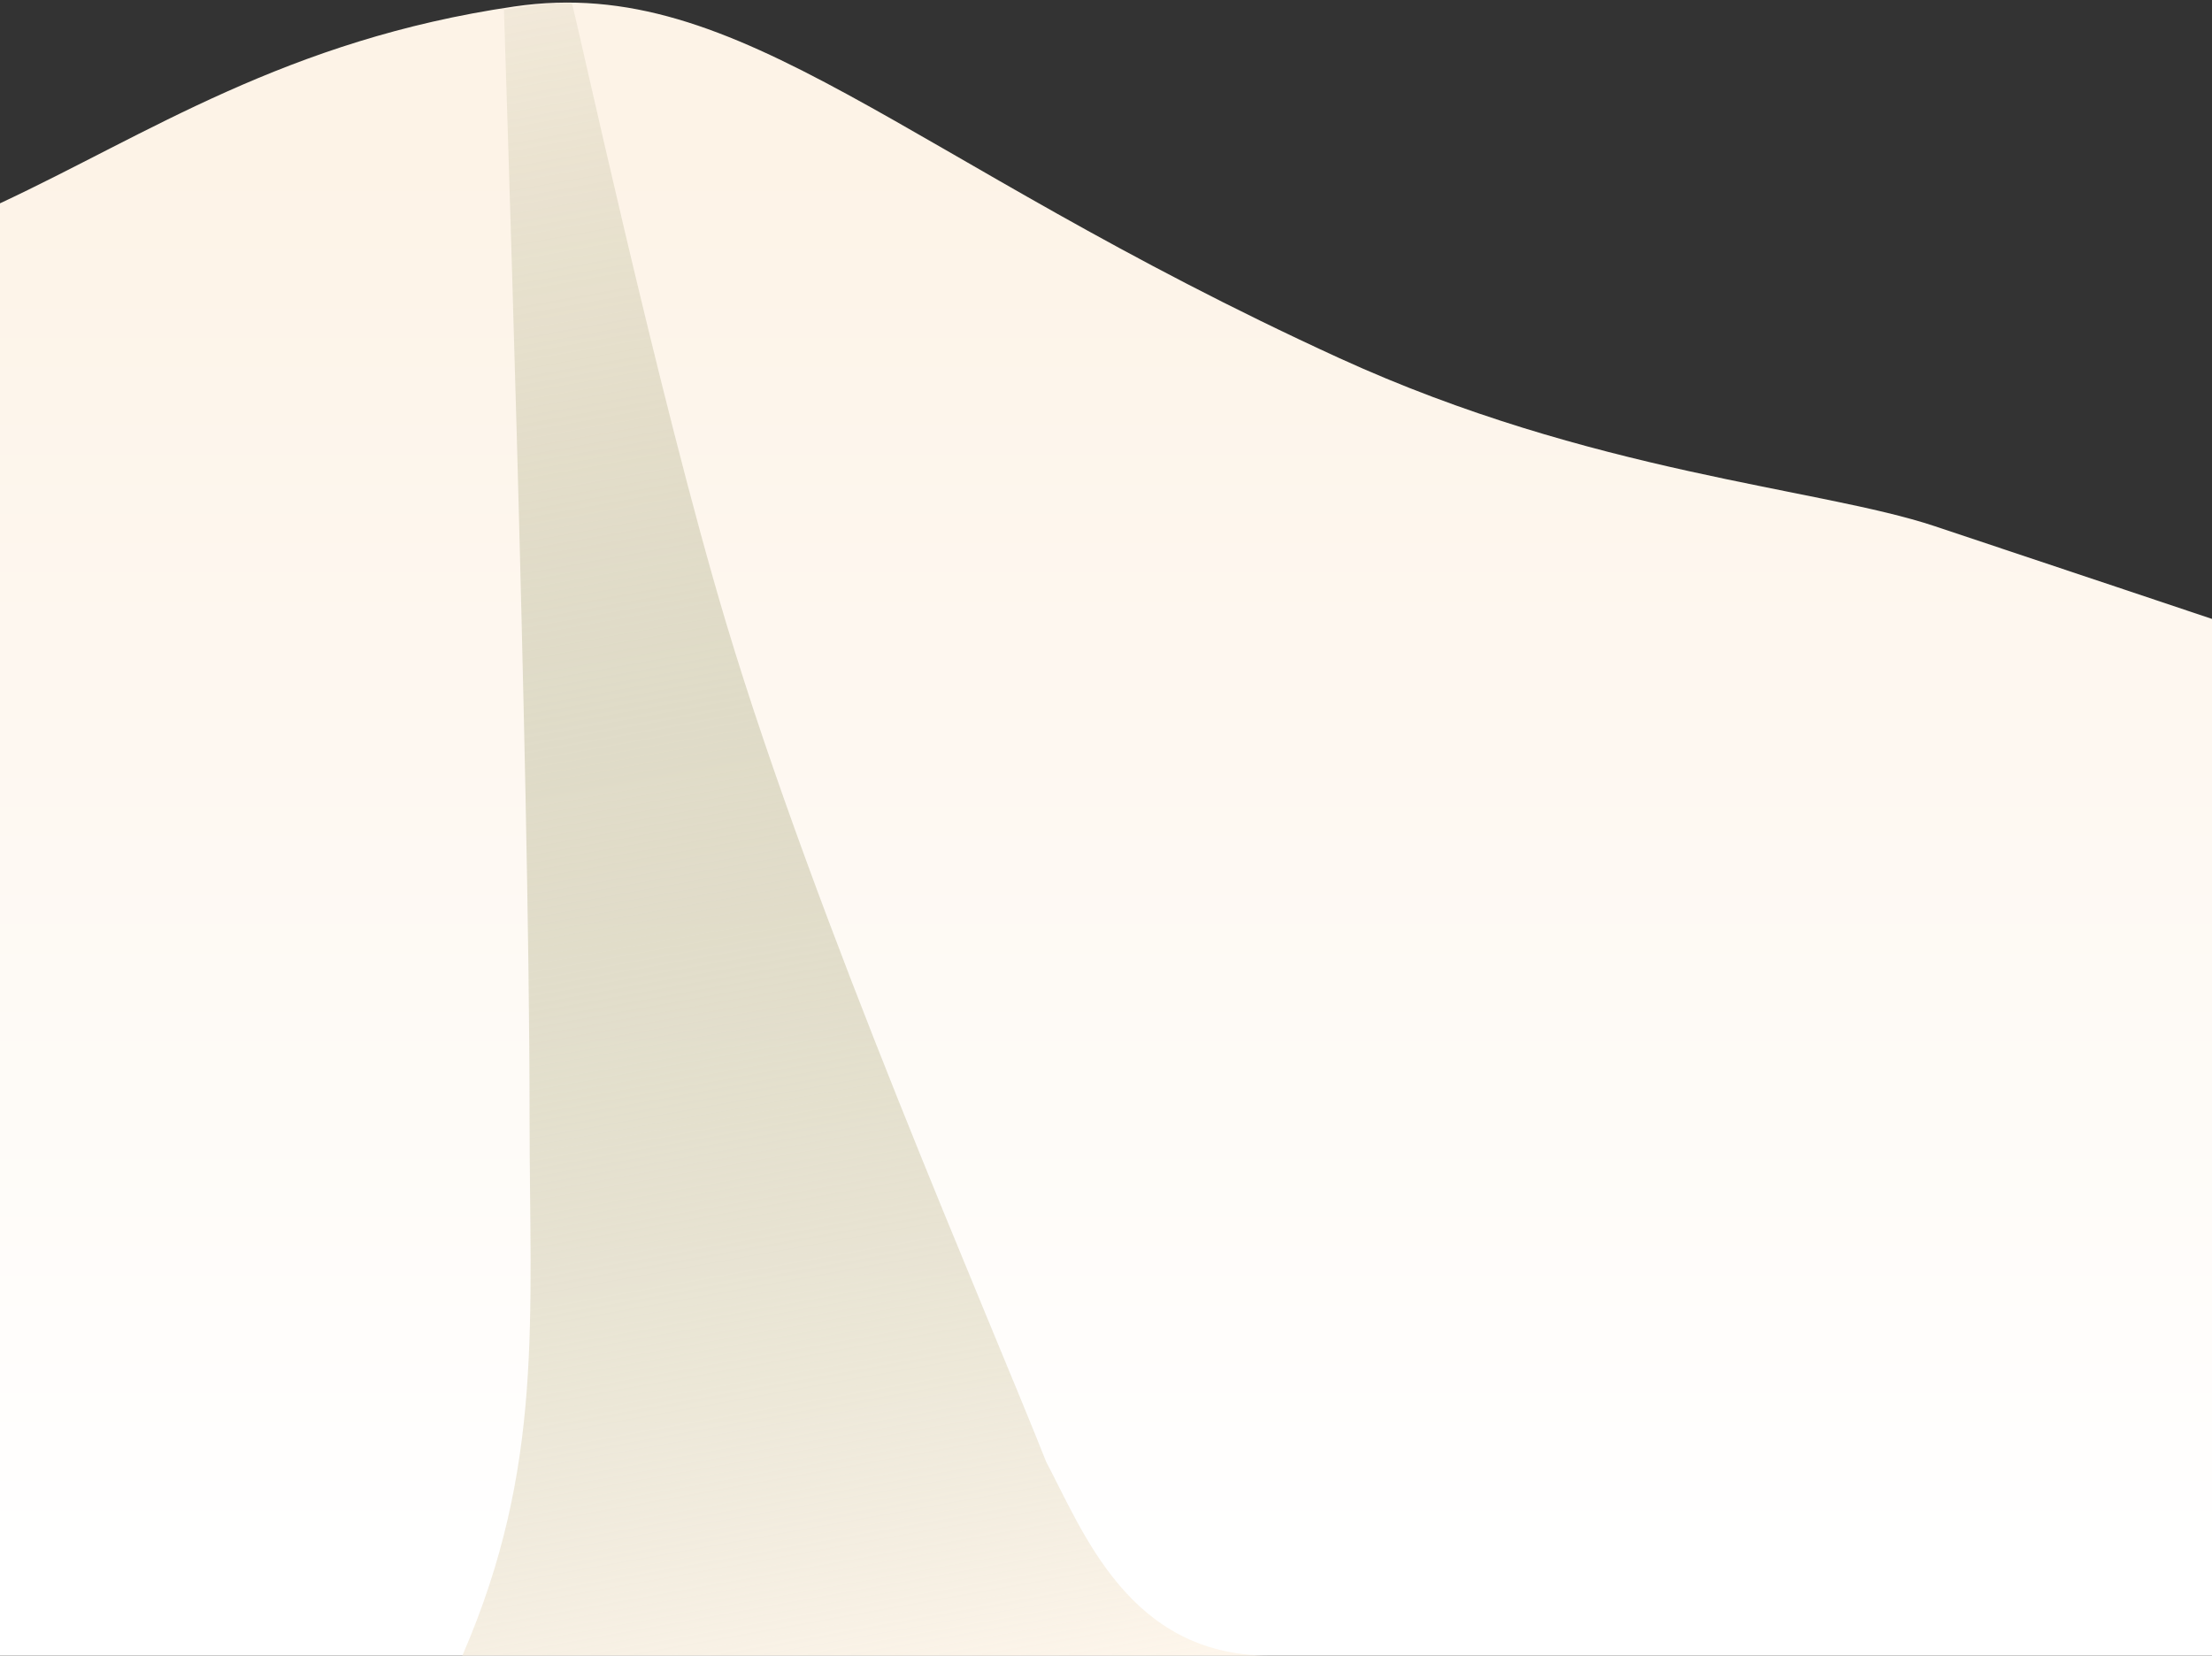
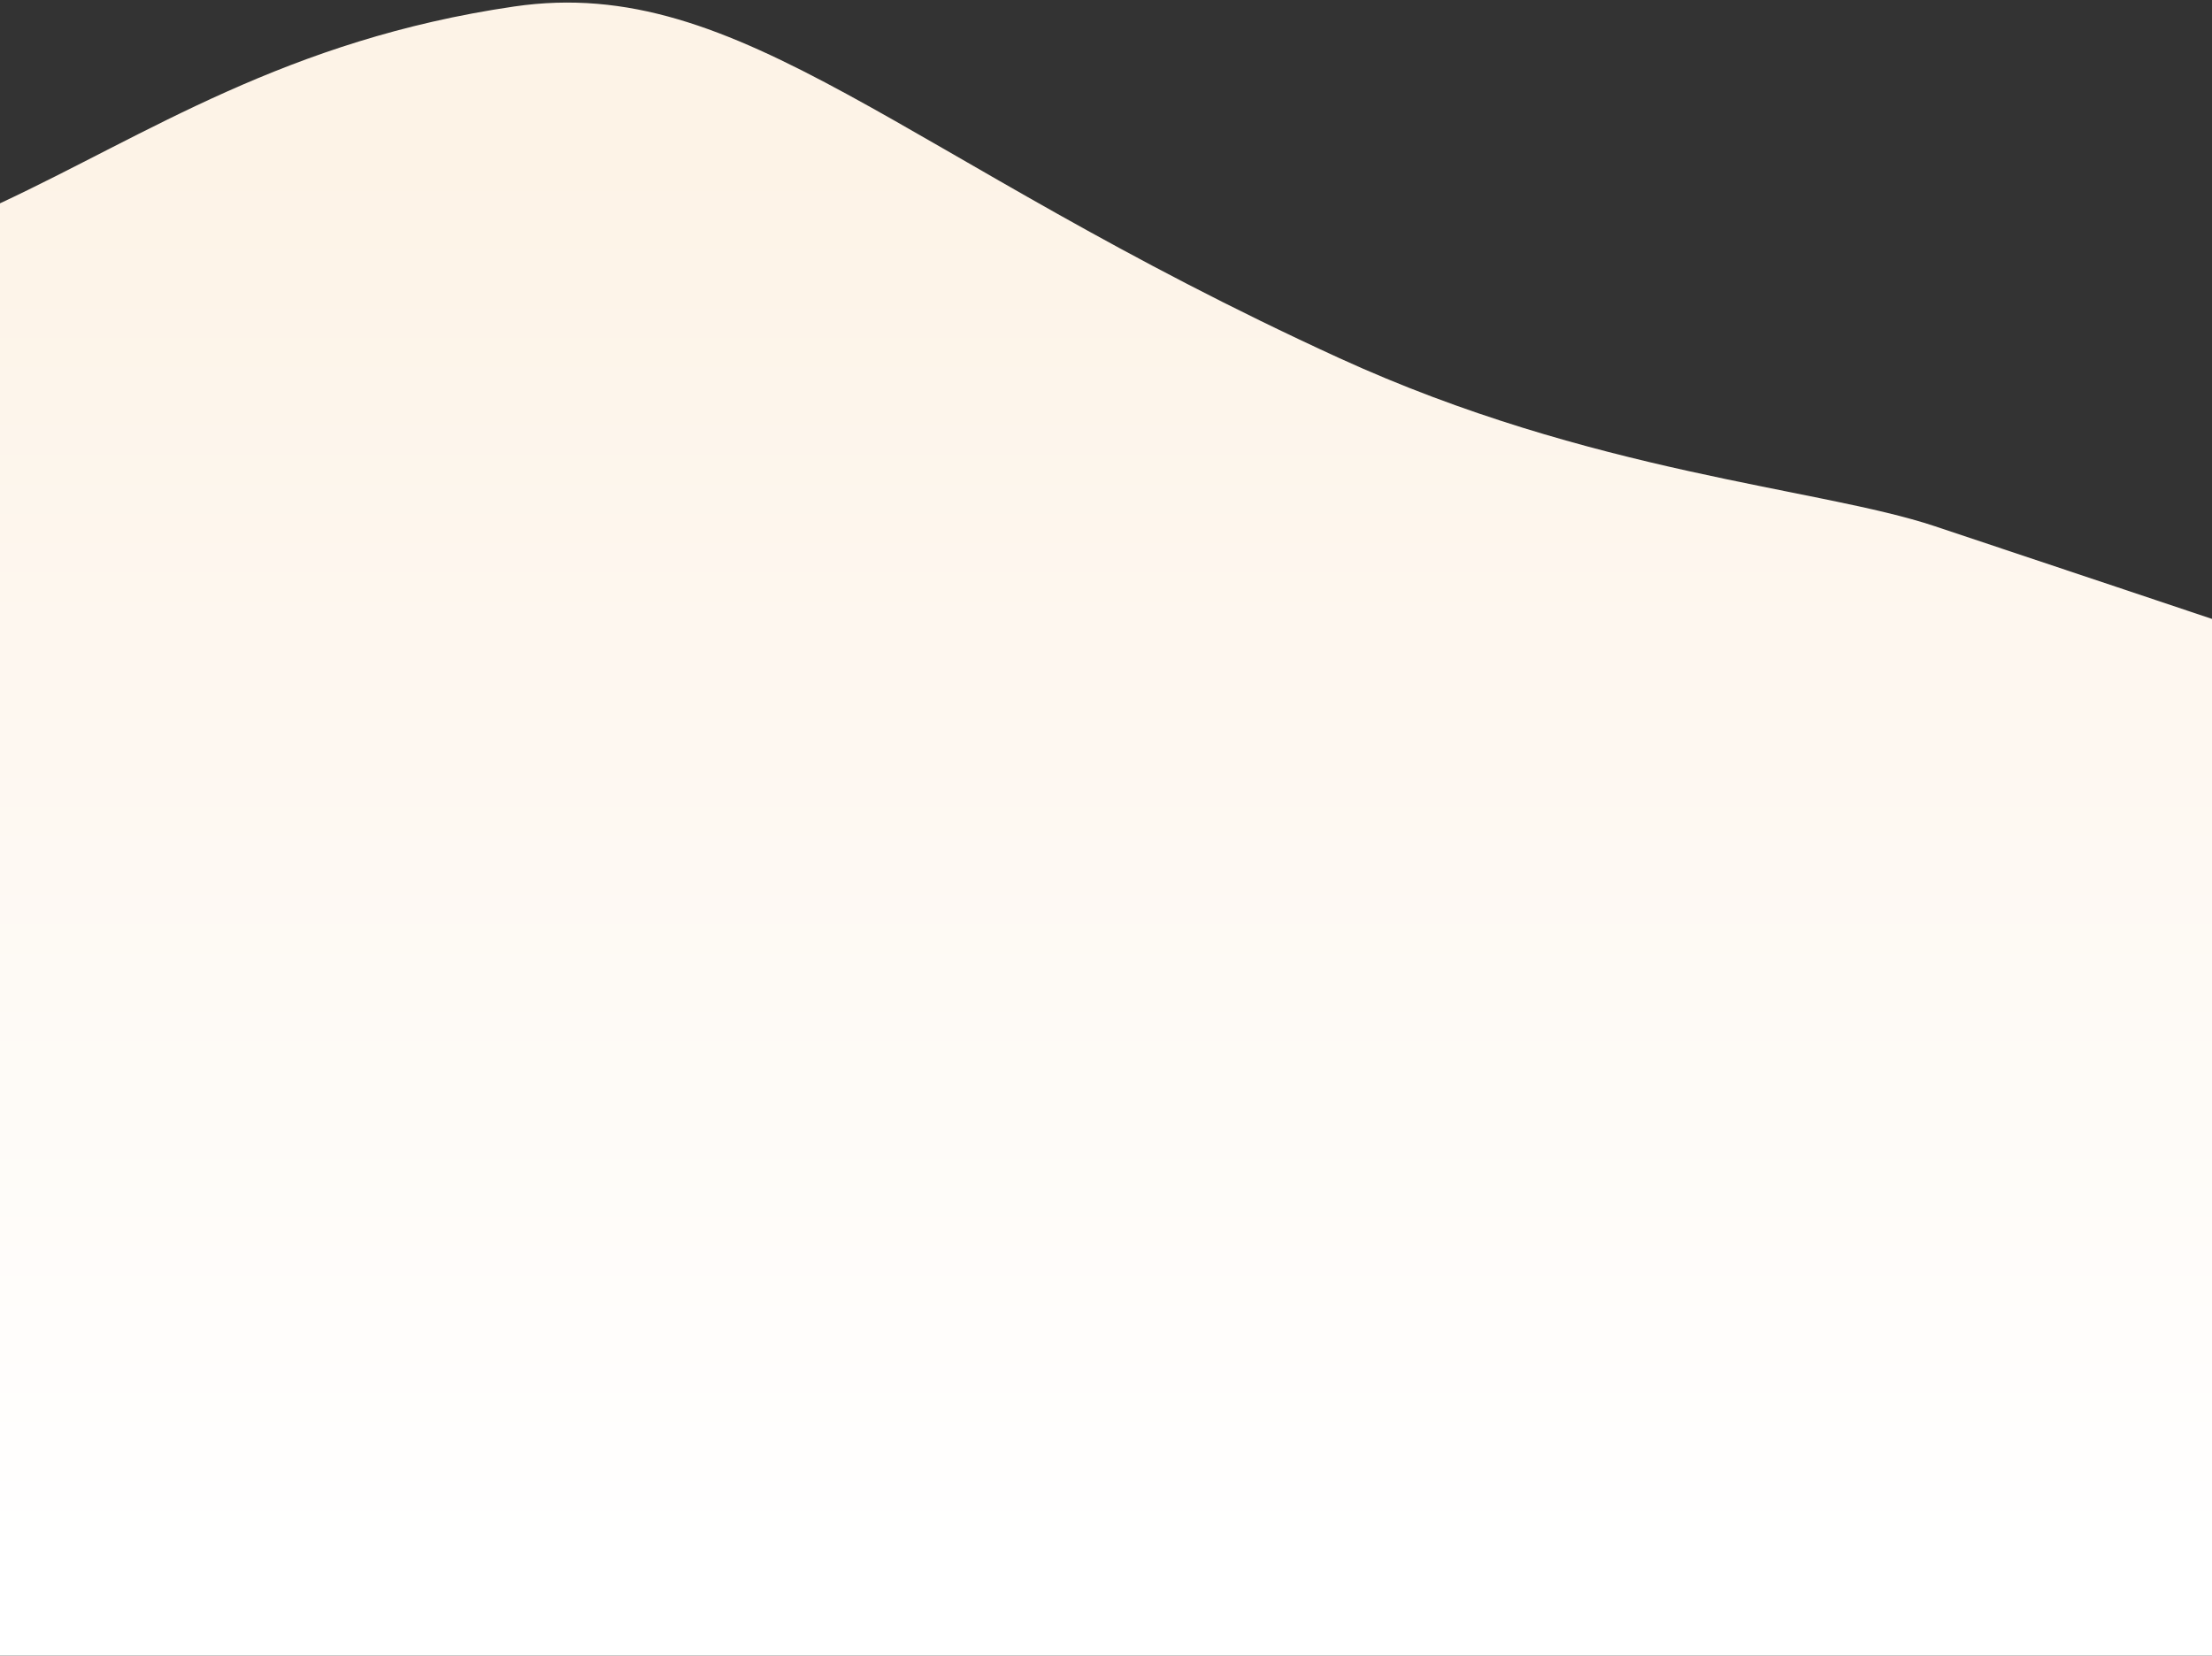
<svg xmlns="http://www.w3.org/2000/svg" width="720" height="539" viewBox="0 0 720 539" fill="none">
  <rect x="0" y="0" width="720" height="539" fill="#333333" stroke="none" />
  <path d="M167.363 2.115C93.227 12.962 48.099 43.719 0 66.198L0 539H720V201.5C720 201.5 667.438 183.864 629.752 171.306C592.066 158.749 518.182 154.228 435.868 116.554C293.22 51.267 241.5 -8.731 167.363 2.115Z" fill="url(#paint0_linear_470_29)" />
-   <path d="M172.372 363.212C172.372 429.62 177.152 477.642 150.499 539H413C367.539 539 352.5 498.5 340.549 475.969C321.439 427.682 265.517 299.977 236.49 203.265C214.324 129.411 187.419 4.671 186.162 1.15C185.307 0.984 183.848 0.971 182.206 1.037C176.114 1.28 170.055 2.197 164.035 3.162C164.035 5.425 172.372 250.128 172.372 363.212Z" fill="url(#paint1_linear_470_29)" />
  <defs>
    <linearGradient id="paint0_linear_470_29" x1="360.168" y1="510.853" x2="360.168" y2="-35.87" gradientUnits="userSpaceOnUse">
      <stop stop-color="white" />
      <stop offset="0.838" stop-color="#FDF3E7" />
    </linearGradient>
    <linearGradient id="paint1_linear_470_29" x1="180.5" y1="-8.5" x2="285.056" y2="569.99" gradientUnits="userSpaceOnUse">
      <stop stop-color="#8F915E" stop-opacity="0.09" />
      <stop offset="0.994" stop-color="#FFF7ED" />
    </linearGradient>
  </defs>
</svg>